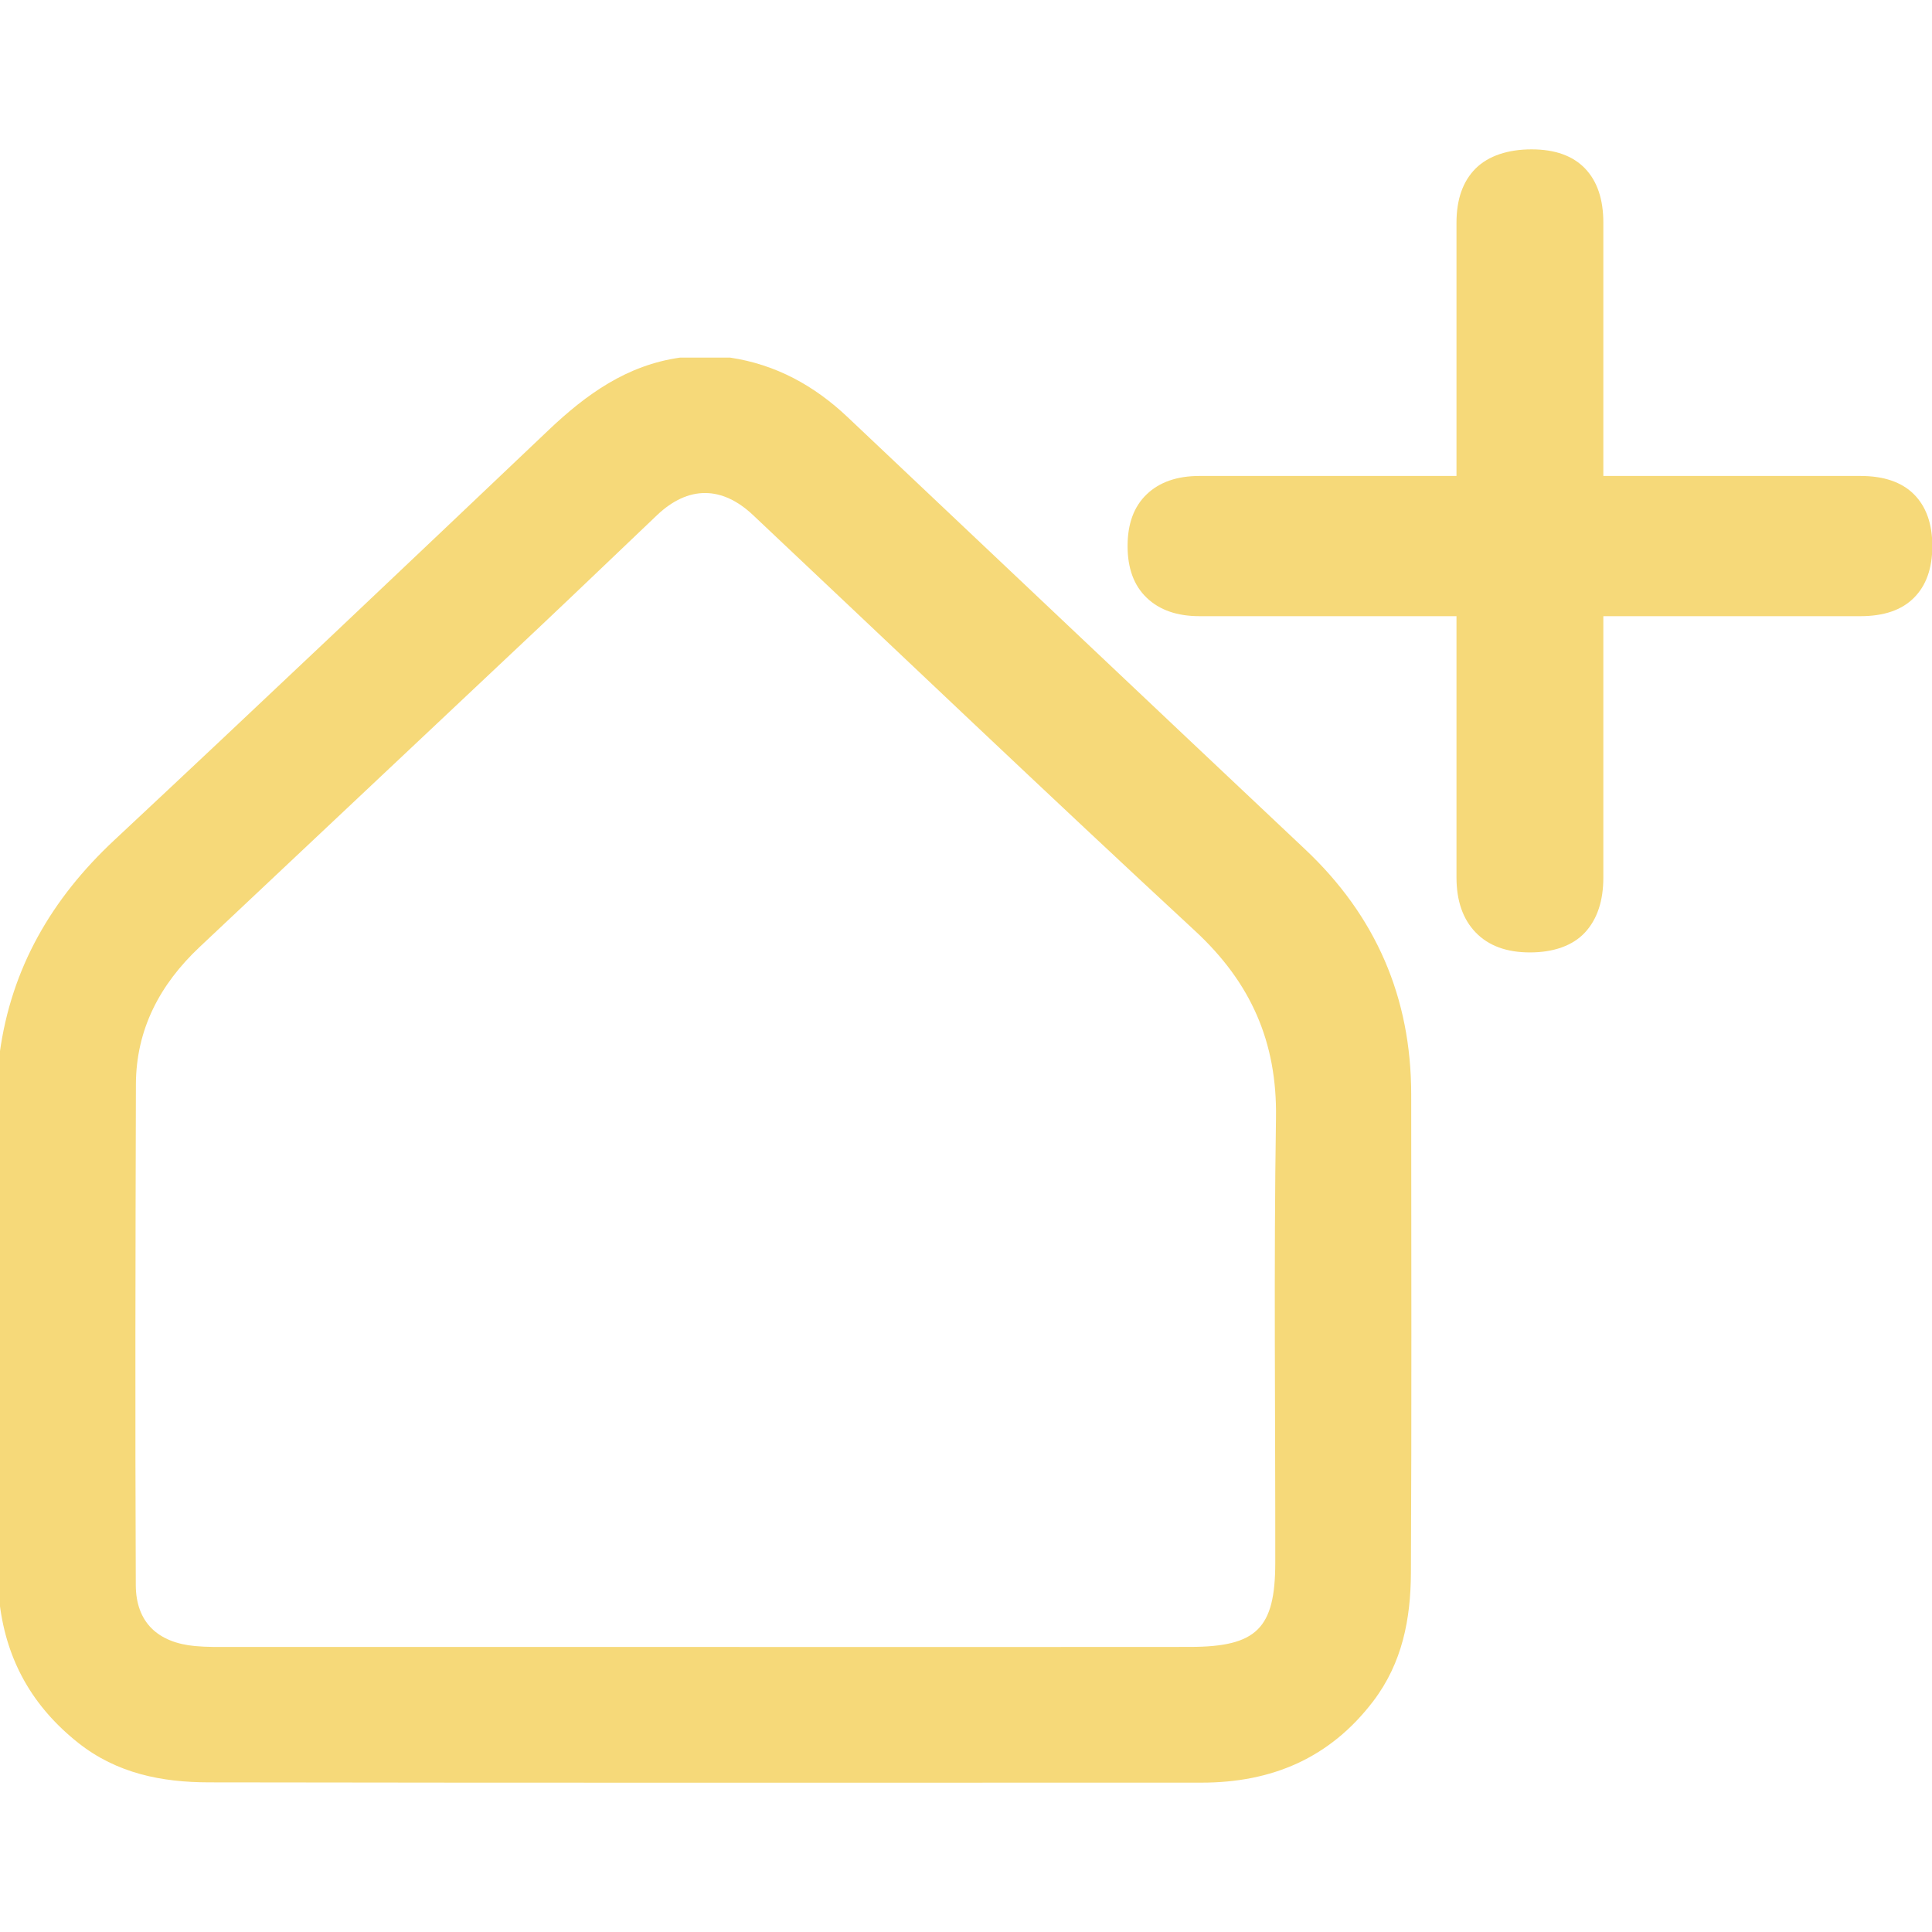
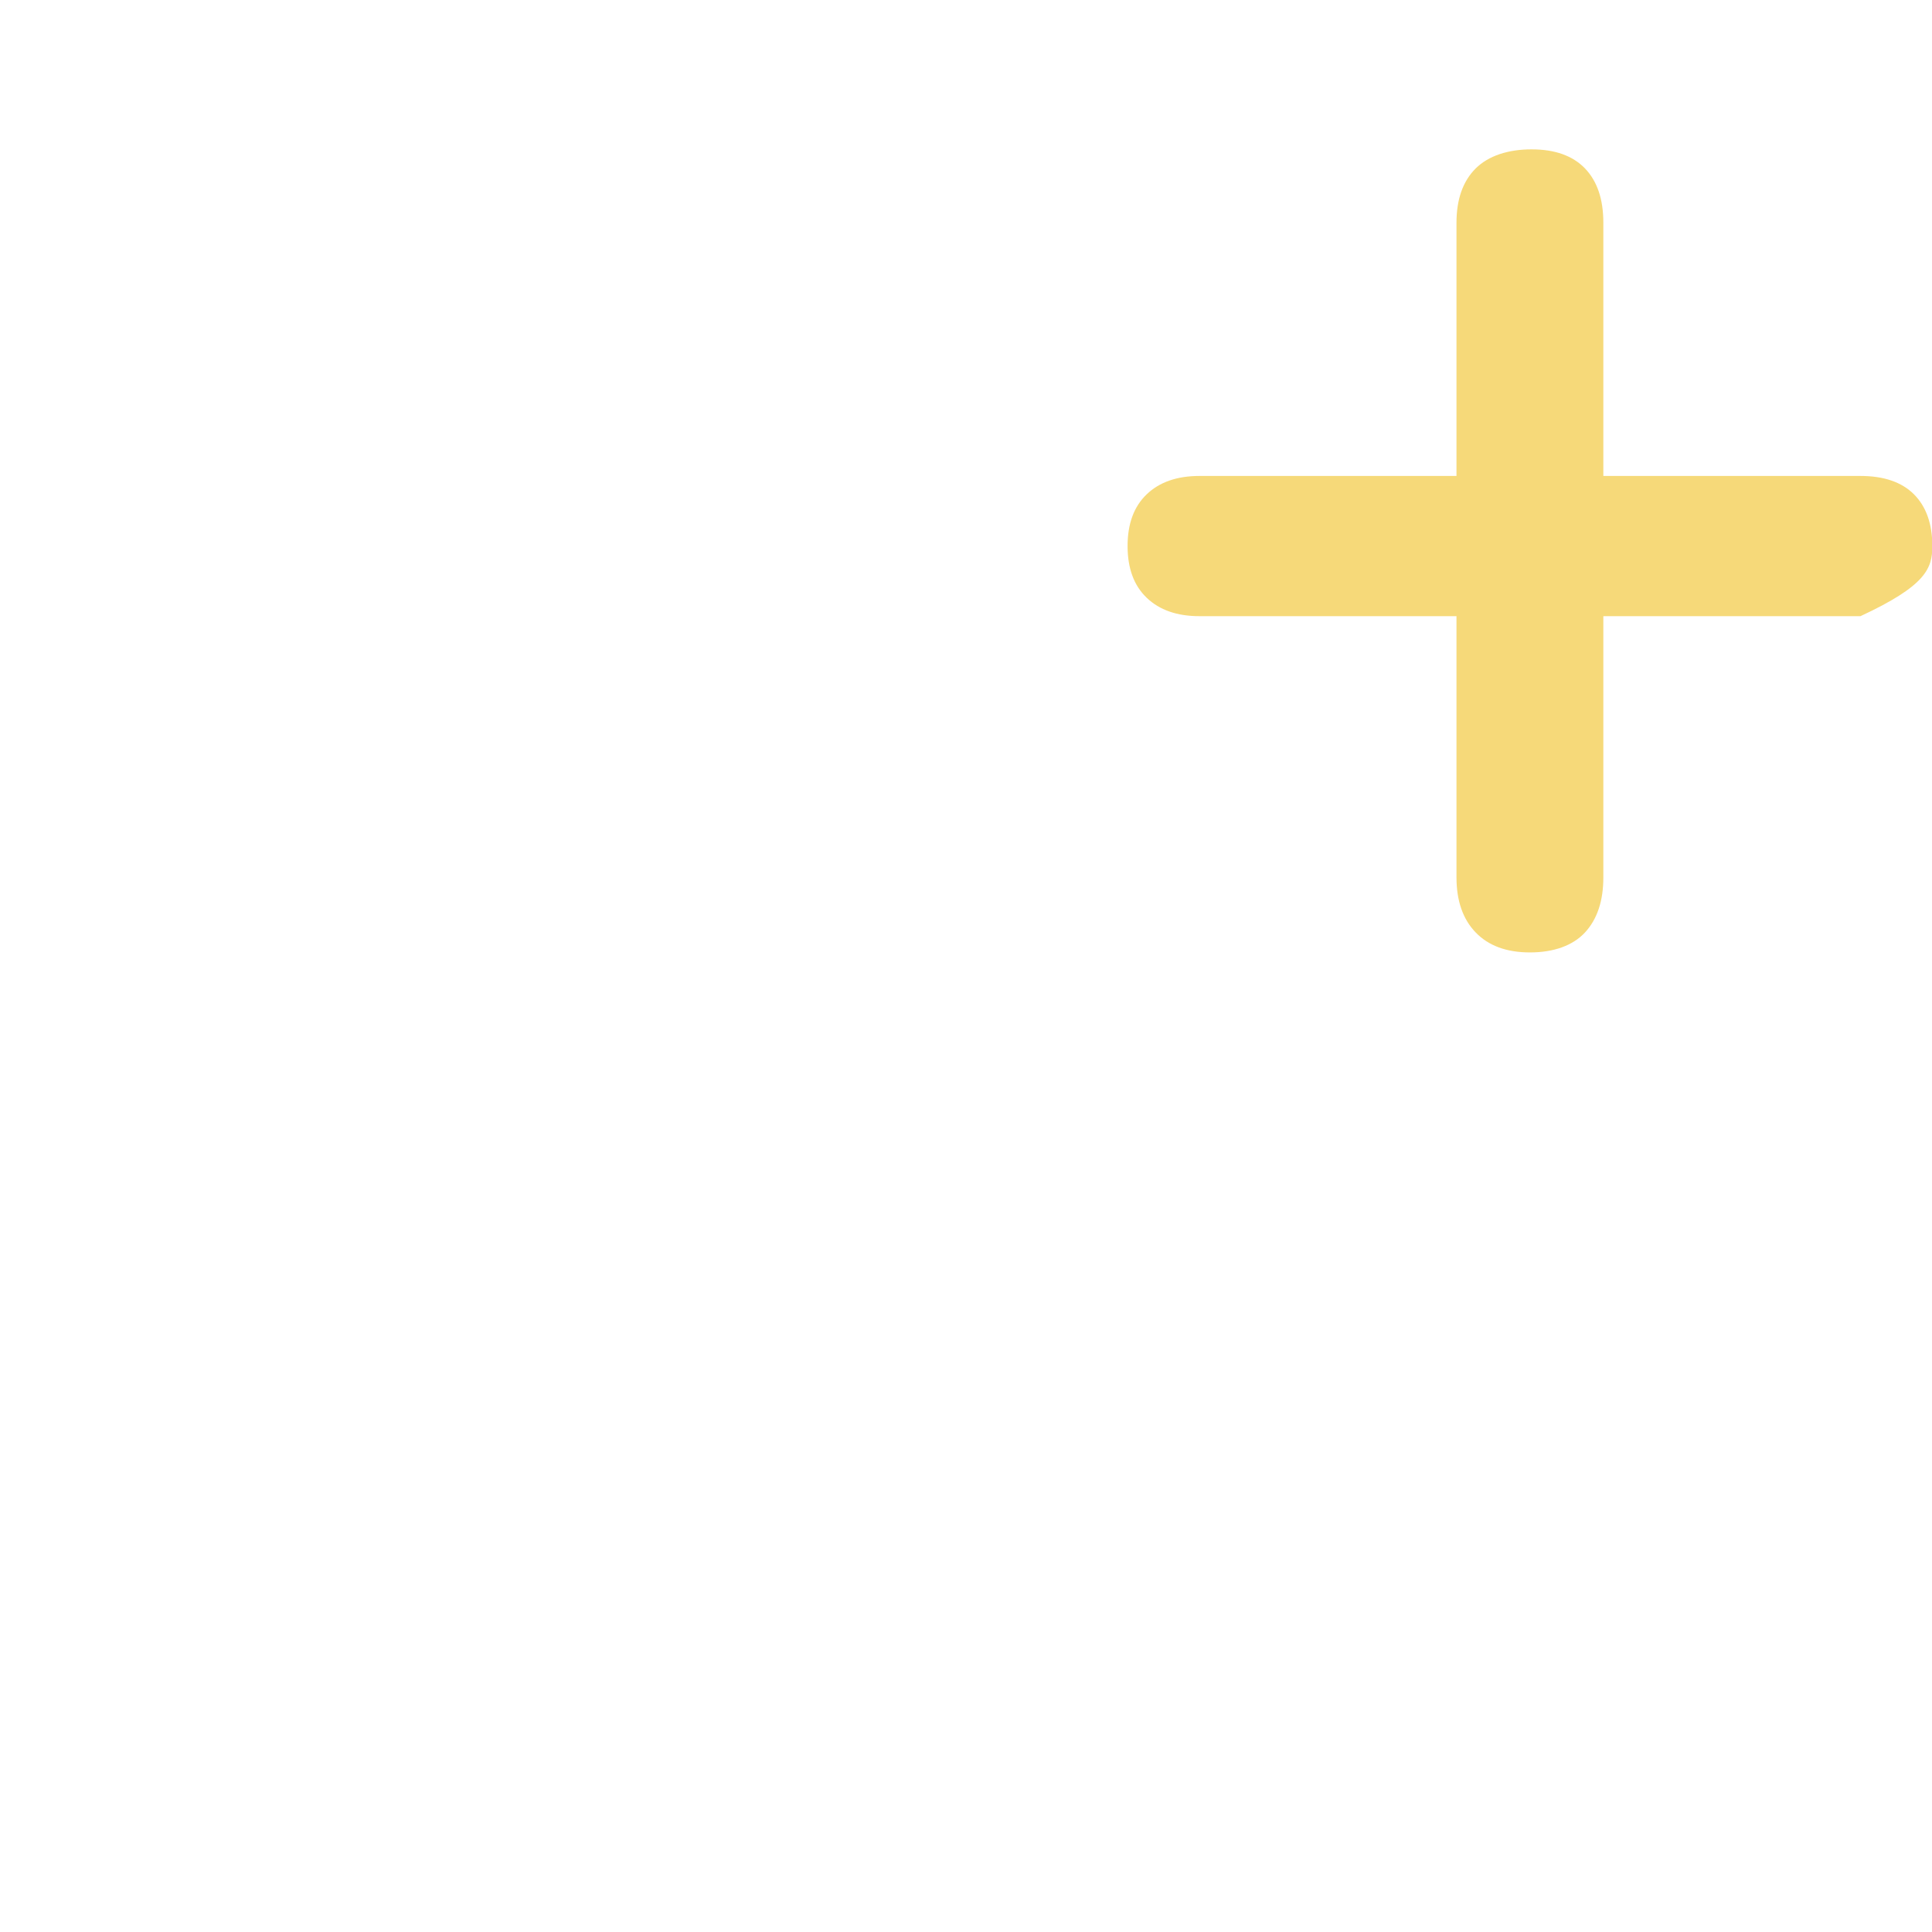
<svg xmlns="http://www.w3.org/2000/svg" width="1080" height="1080" viewBox="0 0 1080 1080" xml:space="preserve">
  <desc>Created with Fabric.js 5.2.4</desc>
  <defs />
  <rect x="0" y="0" width="100%" height="100%" fill="transparent" />
  <g transform="matrix(1 0 0 1 540 540)" id="48d6966f-1441-42be-995e-71be9a80d506">
    <rect style="stroke: none; stroke-width: 1; stroke-dasharray: none; stroke-linecap: butt; stroke-dashoffset: 0; stroke-linejoin: miter; stroke-miterlimit: 4; fill: rgb(255,255,255); fill-rule: nonzero; opacity: 1; visibility: hidden;" x="-540" y="-540" rx="0" ry="0" width="1080" height="1080" />
  </g>
  <g transform="matrix(1 0 0 1 540 540)" id="70410069-ea2b-4b33-ad73-e5ced8614aac" />
  <g transform="matrix(6.97 0 0 6.97 540 540)">
    <g style="">
      <g transform="matrix(1 0 0 1 -20.89 8.35)" clip-path="url(#CLIPPATH_17)">
        <clipPath id="CLIPPATH_17">
-           <rect transform="matrix(1 0 0 1 20.89 -8.35)" id="clip0_70_603" x="-77.5" y="-65.5" rx="0" ry="0" width="155" height="131" />
-         </clipPath>
-         <path style="stroke: none; stroke-width: 1; stroke-dasharray: none; stroke-linecap: butt; stroke-dashoffset: 0; stroke-linejoin: miter; stroke-miterlimit: 4; fill: rgb(246,217,121); fill-rule: nonzero; opacity: 1;" transform=" translate(-56.61, -73.85)" d="M 104.683 56.128 C 92.439 44.597 80.23 33.026 68.003 21.477 C 65.341 18.959 62.256 17.257 58.587 16.706 L 54.564 16.706 C 50.308 17.306 47.048 19.644 44.021 22.52 C 32.441 33.519 20.857 44.508 9.187 55.411 C 4.162 60.106 0.934 65.657 0 72.489 L 0 116.665 C 0.566 121.239 2.654 124.912 6.295 127.802 C 9.407 130.27 13.017 130.969 16.784 130.973 C 43.316 131.018 69.849 130.996 96.381 130.996 C 102.007 130.996 106.664 129.051 110.157 124.469 C 112.505 121.382 113.165 117.852 113.183 114.174 C 113.246 101.384 113.21 88.594 113.206 75.804 C 113.206 68.027 110.372 61.482 104.688 56.133 L 104.683 56.128 Z M 102.304 113.363 C 102.299 118.631 100.817 120.101 95.483 120.11 C 82.516 120.128 69.548 120.114 56.58 120.114 C 43.909 120.114 31.242 120.114 18.571 120.114 C 17.601 120.114 16.627 120.132 15.666 120.042 C 12.676 119.765 10.929 118.134 10.916 115.155 C 10.857 101.769 10.889 88.388 10.925 75.002 C 10.938 70.571 12.855 66.974 16.025 63.986 C 25.127 55.411 34.237 46.85 43.339 38.272 C 46.477 35.31 49.589 32.318 52.719 29.343 C 55.215 26.973 57.918 26.978 60.419 29.334 C 72.229 40.462 83.966 51.666 95.874 62.687 C 100.332 66.813 102.456 71.579 102.362 77.668 C 102.178 89.561 102.317 101.464 102.304 113.359 L 102.304 113.363 Z" stroke-linecap="round" />
+           </clipPath>
      </g>
      <g transform="matrix(1 0 0 1 45.23 -33.29)" clip-path="url(#CLIPPATH_18)">
        <clipPath id="CLIPPATH_18">
          <rect transform="matrix(1 0 0 1 -45.23 33.29)" id="clip0_70_603" x="-77.5" y="-65.5" rx="0" ry="0" width="155" height="131" />
        </clipPath>
-         <path style="stroke: none; stroke-width: 1; stroke-dasharray: none; stroke-linecap: butt; stroke-dashoffset: 0; stroke-linejoin: miter; stroke-miterlimit: 4; fill: rgb(246,217,121); fill-rule: nonzero; opacity: 1;" transform=" translate(-122.73, -32.21)" d="M 153.527 27.668 C 152.548 26.691 151.116 26.198 149.239 26.198 L 128.616 26.198 L 128.616 5.882 C 128.616 4.009 128.126 2.558 127.148 1.537 C 126.164 0.515 124.736 0.004 122.855 0.004 C 120.974 0.004 119.398 0.52 118.374 1.537 C 117.35 2.562 116.838 4.014 116.838 5.882 L 116.838 26.198 L 96.219 26.198 C 94.428 26.198 93.013 26.691 91.994 27.668 C 90.966 28.649 90.459 30.033 90.459 31.82 C 90.459 33.608 90.97 34.992 91.994 35.969 C 93.018 36.95 94.428 37.443 96.219 37.443 L 116.838 37.443 L 116.838 58.399 C 116.838 60.276 117.354 61.75 118.374 62.807 C 119.402 63.874 120.848 64.411 122.729 64.411 C 124.611 64.411 126.164 63.874 127.148 62.807 C 128.126 61.746 128.616 60.276 128.616 58.399 L 128.616 37.443 L 149.239 37.443 C 151.116 37.443 152.548 36.954 153.527 35.969 C 154.506 34.992 155 33.608 155 31.82 C 155 30.033 154.506 28.649 153.527 27.668 Z" stroke-linecap="round" />
+         <path style="stroke: none; stroke-width: 1; stroke-dasharray: none; stroke-linecap: butt; stroke-dashoffset: 0; stroke-linejoin: miter; stroke-miterlimit: 4; fill: rgb(246,217,121); fill-rule: nonzero; opacity: 1;" transform=" translate(-122.73, -32.21)" d="M 153.527 27.668 C 152.548 26.691 151.116 26.198 149.239 26.198 L 128.616 26.198 L 128.616 5.882 C 128.616 4.009 128.126 2.558 127.148 1.537 C 126.164 0.515 124.736 0.004 122.855 0.004 C 120.974 0.004 119.398 0.52 118.374 1.537 C 117.35 2.562 116.838 4.014 116.838 5.882 L 116.838 26.198 L 96.219 26.198 C 94.428 26.198 93.013 26.691 91.994 27.668 C 90.966 28.649 90.459 30.033 90.459 31.82 C 90.459 33.608 90.97 34.992 91.994 35.969 C 93.018 36.95 94.428 37.443 96.219 37.443 L 116.838 37.443 L 116.838 58.399 C 116.838 60.276 117.354 61.75 118.374 62.807 C 119.402 63.874 120.848 64.411 122.729 64.411 C 124.611 64.411 126.164 63.874 127.148 62.807 C 128.126 61.746 128.616 60.276 128.616 58.399 L 128.616 37.443 L 149.239 37.443 C 154.506 34.992 155 33.608 155 31.82 C 155 30.033 154.506 28.649 153.527 27.668 Z" stroke-linecap="round" />
      </g>
    </g>
  </g>
</svg>